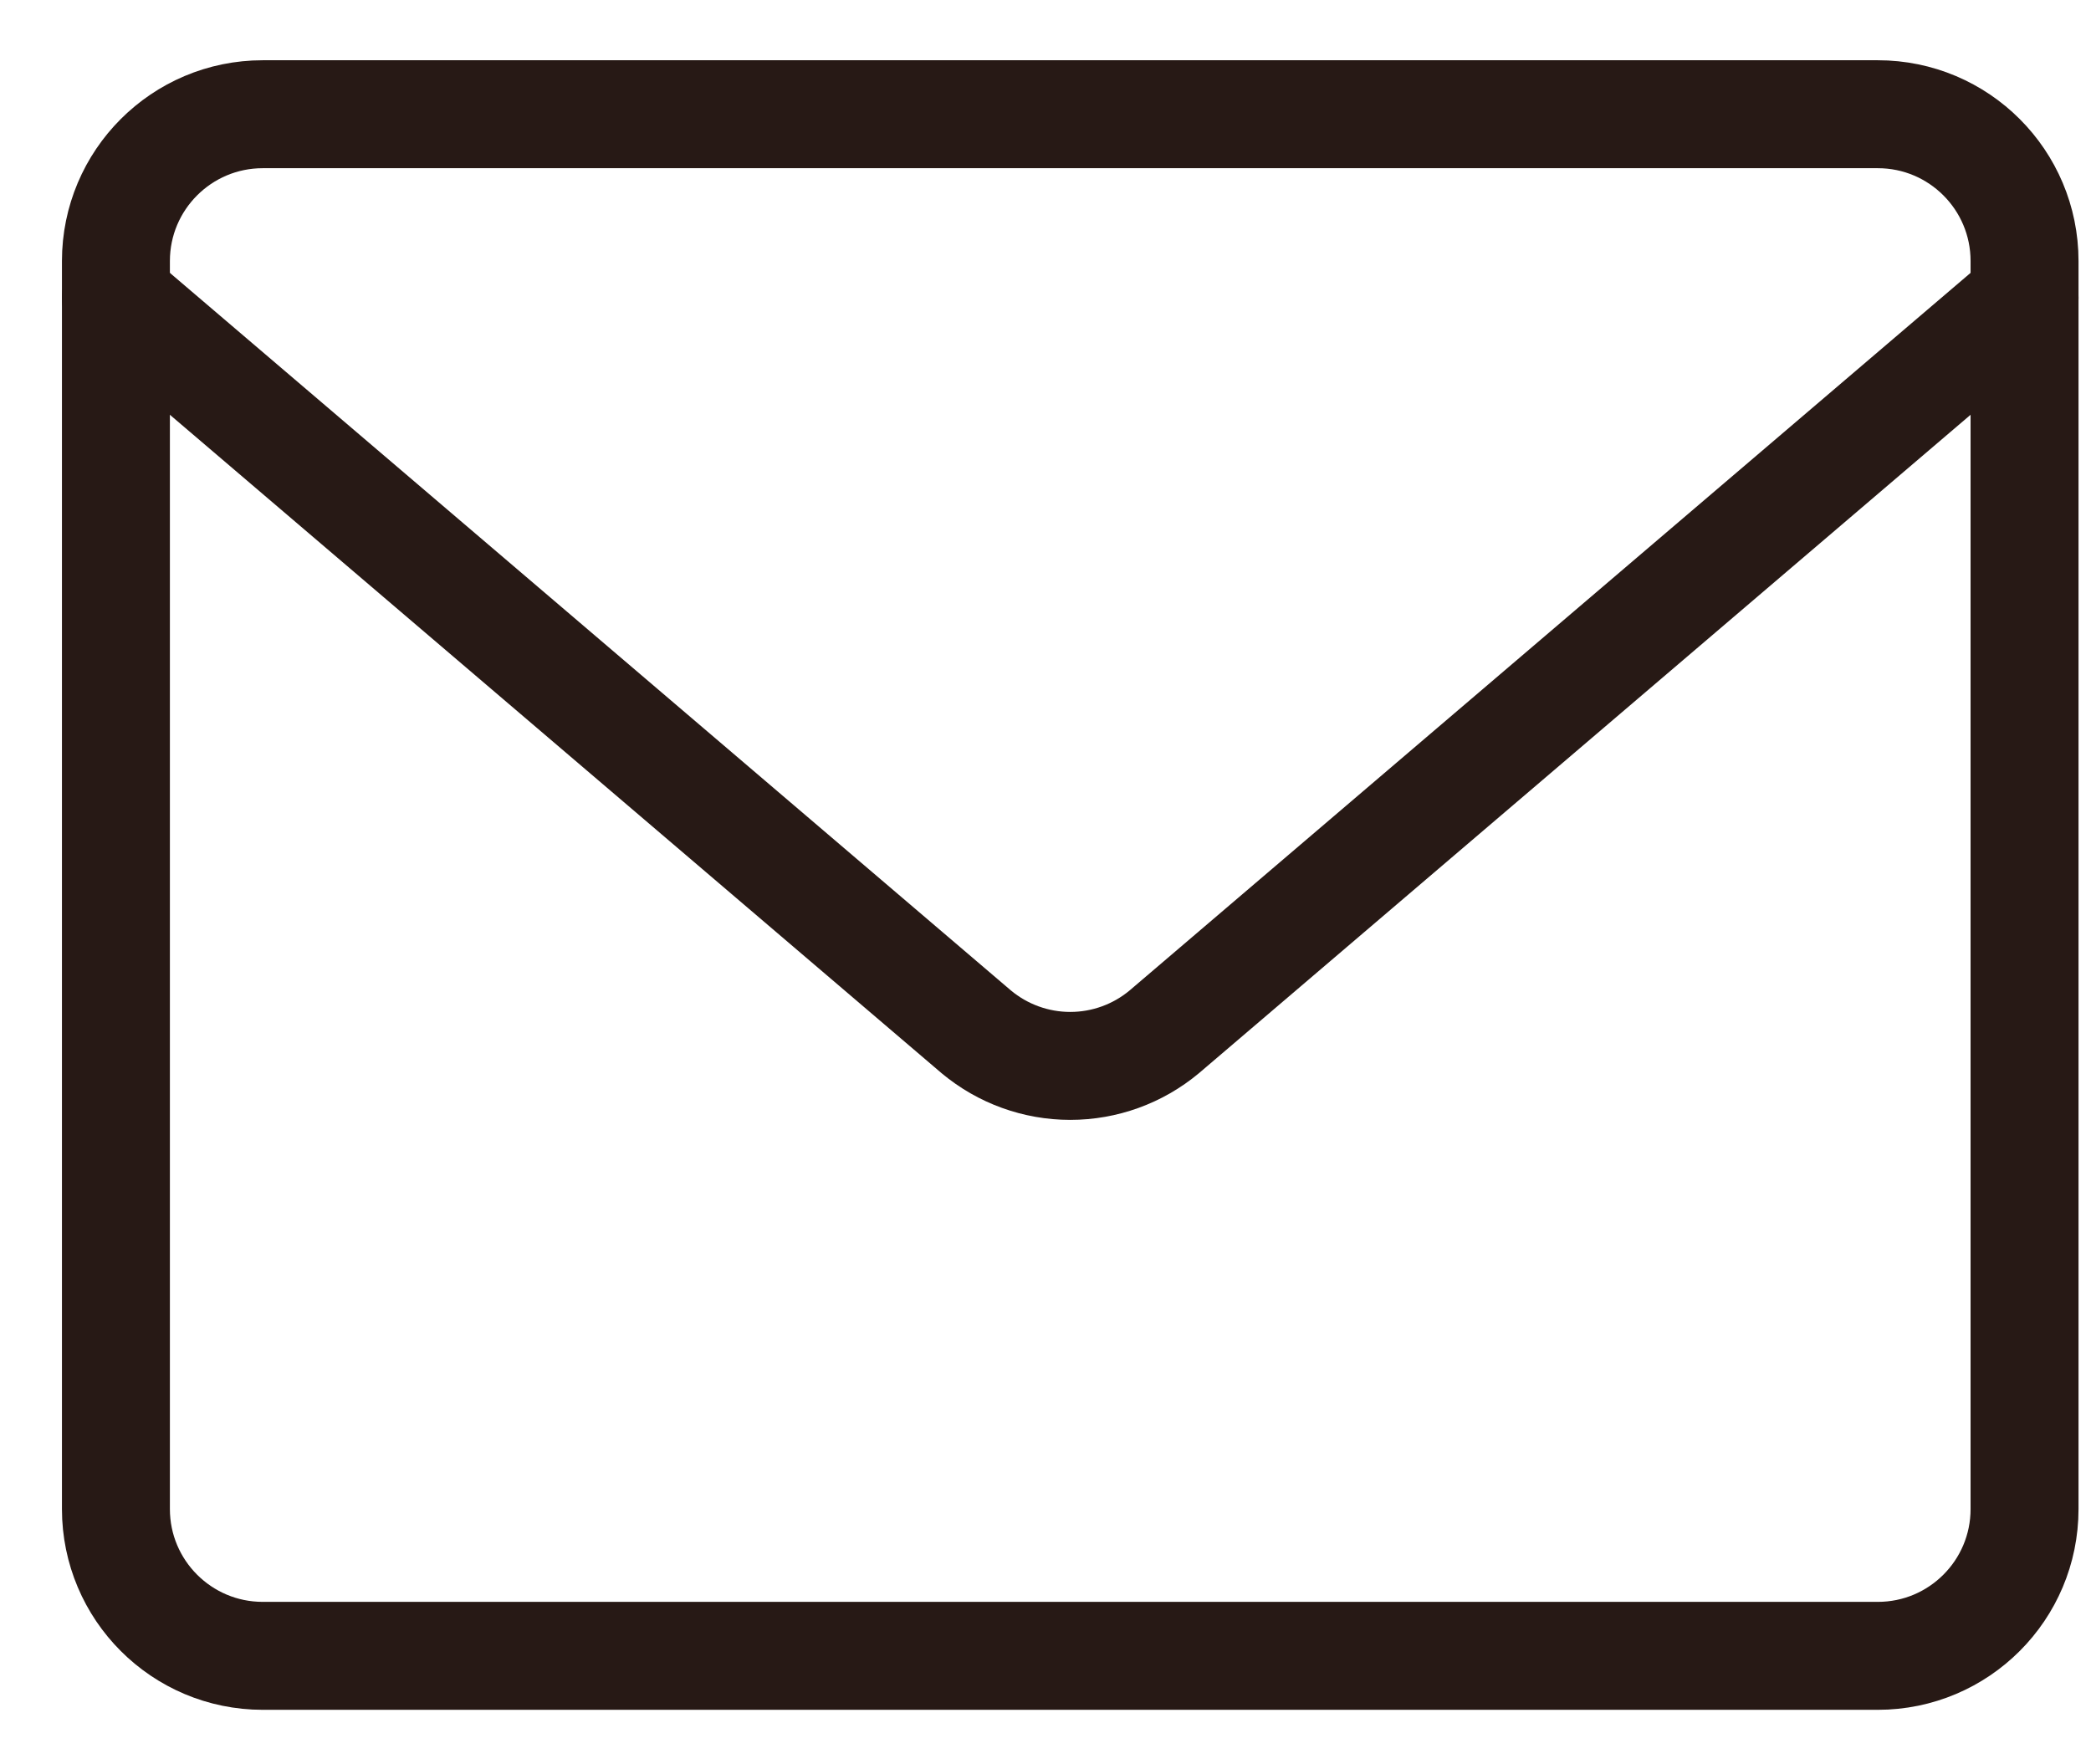
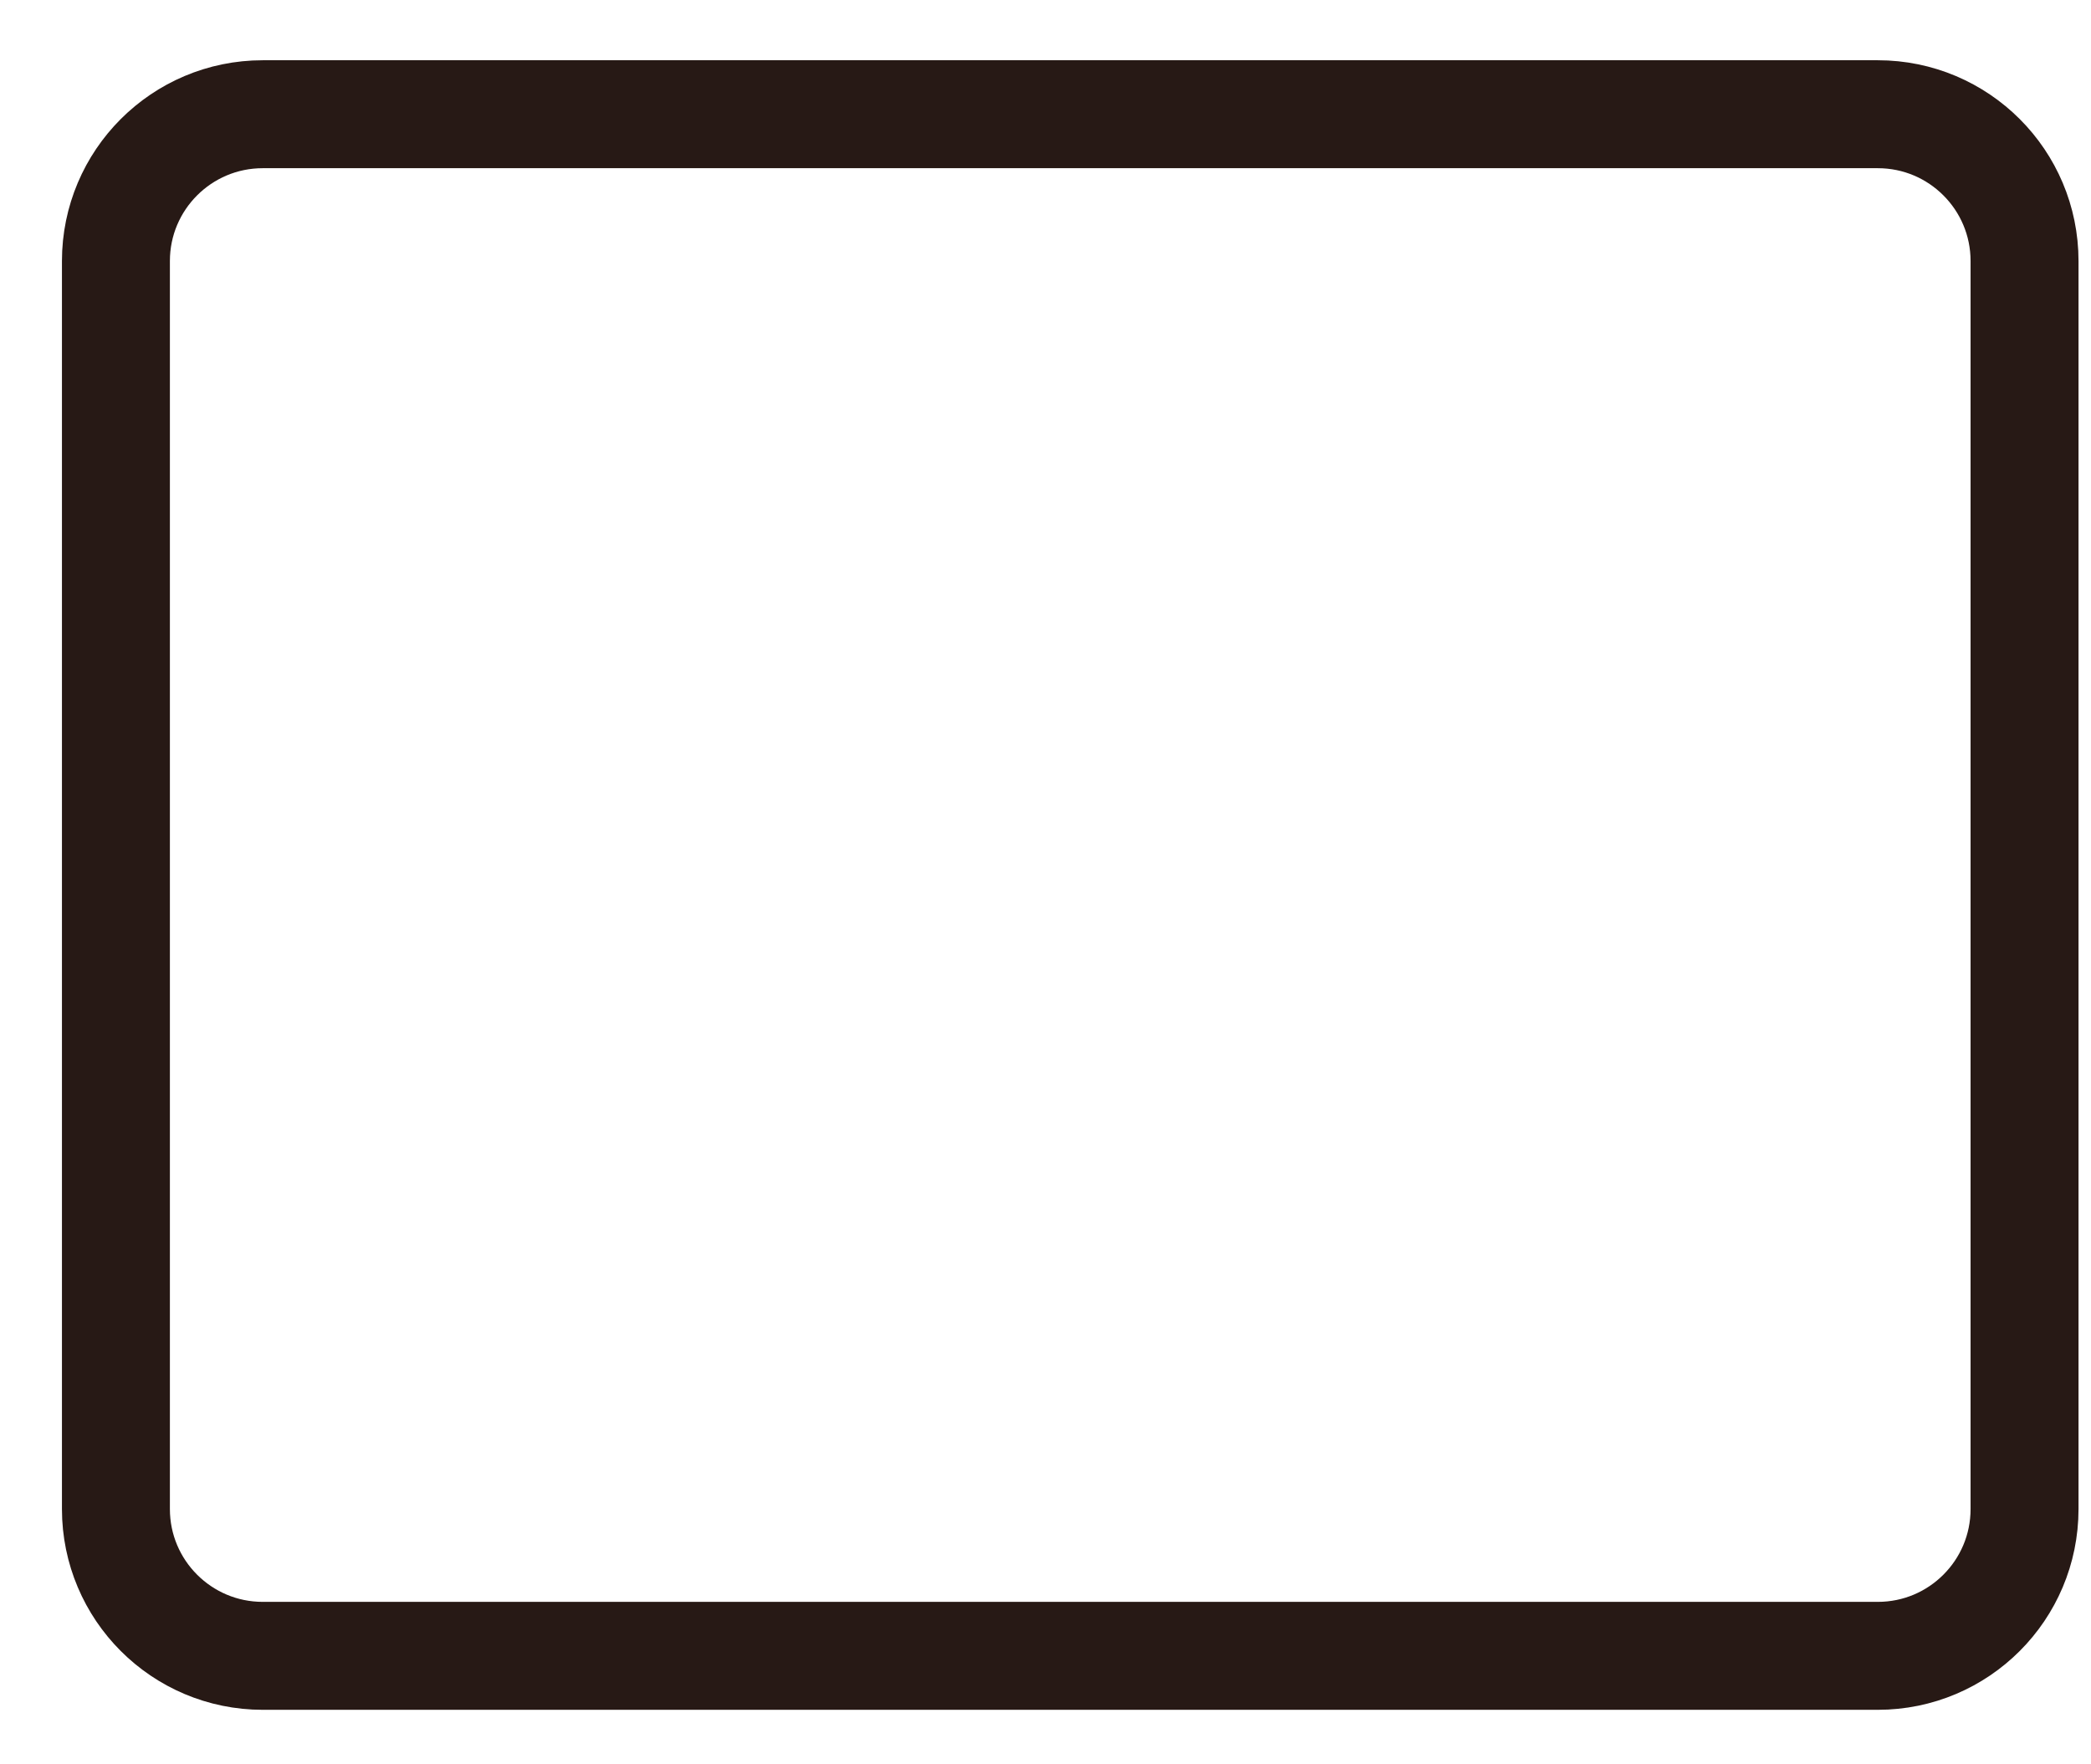
<svg xmlns="http://www.w3.org/2000/svg" width="32" height="27" viewBox="0 0 32 27" fill="none">
  <path d="M28.737 1.748H4.021C2.78 1.748 1.774 2.754 1.774 3.995V23.093C1.774 24.334 2.78 25.34 4.021 25.34H28.737C29.978 25.34 30.983 24.334 30.983 23.093V3.995C30.983 2.754 29.978 1.748 28.737 1.748Z" stroke="#271915" stroke-width="1.652" stroke-linecap="round" stroke-linejoin="round" />
-   <path d="M1.774 4.557L14.941 15.791C15.345 16.128 15.854 16.312 16.379 16.312C16.904 16.312 17.413 16.128 17.817 15.791L30.983 4.557" stroke="#271915" stroke-width="1.652" stroke-linecap="round" stroke-linejoin="round" />
</svg>